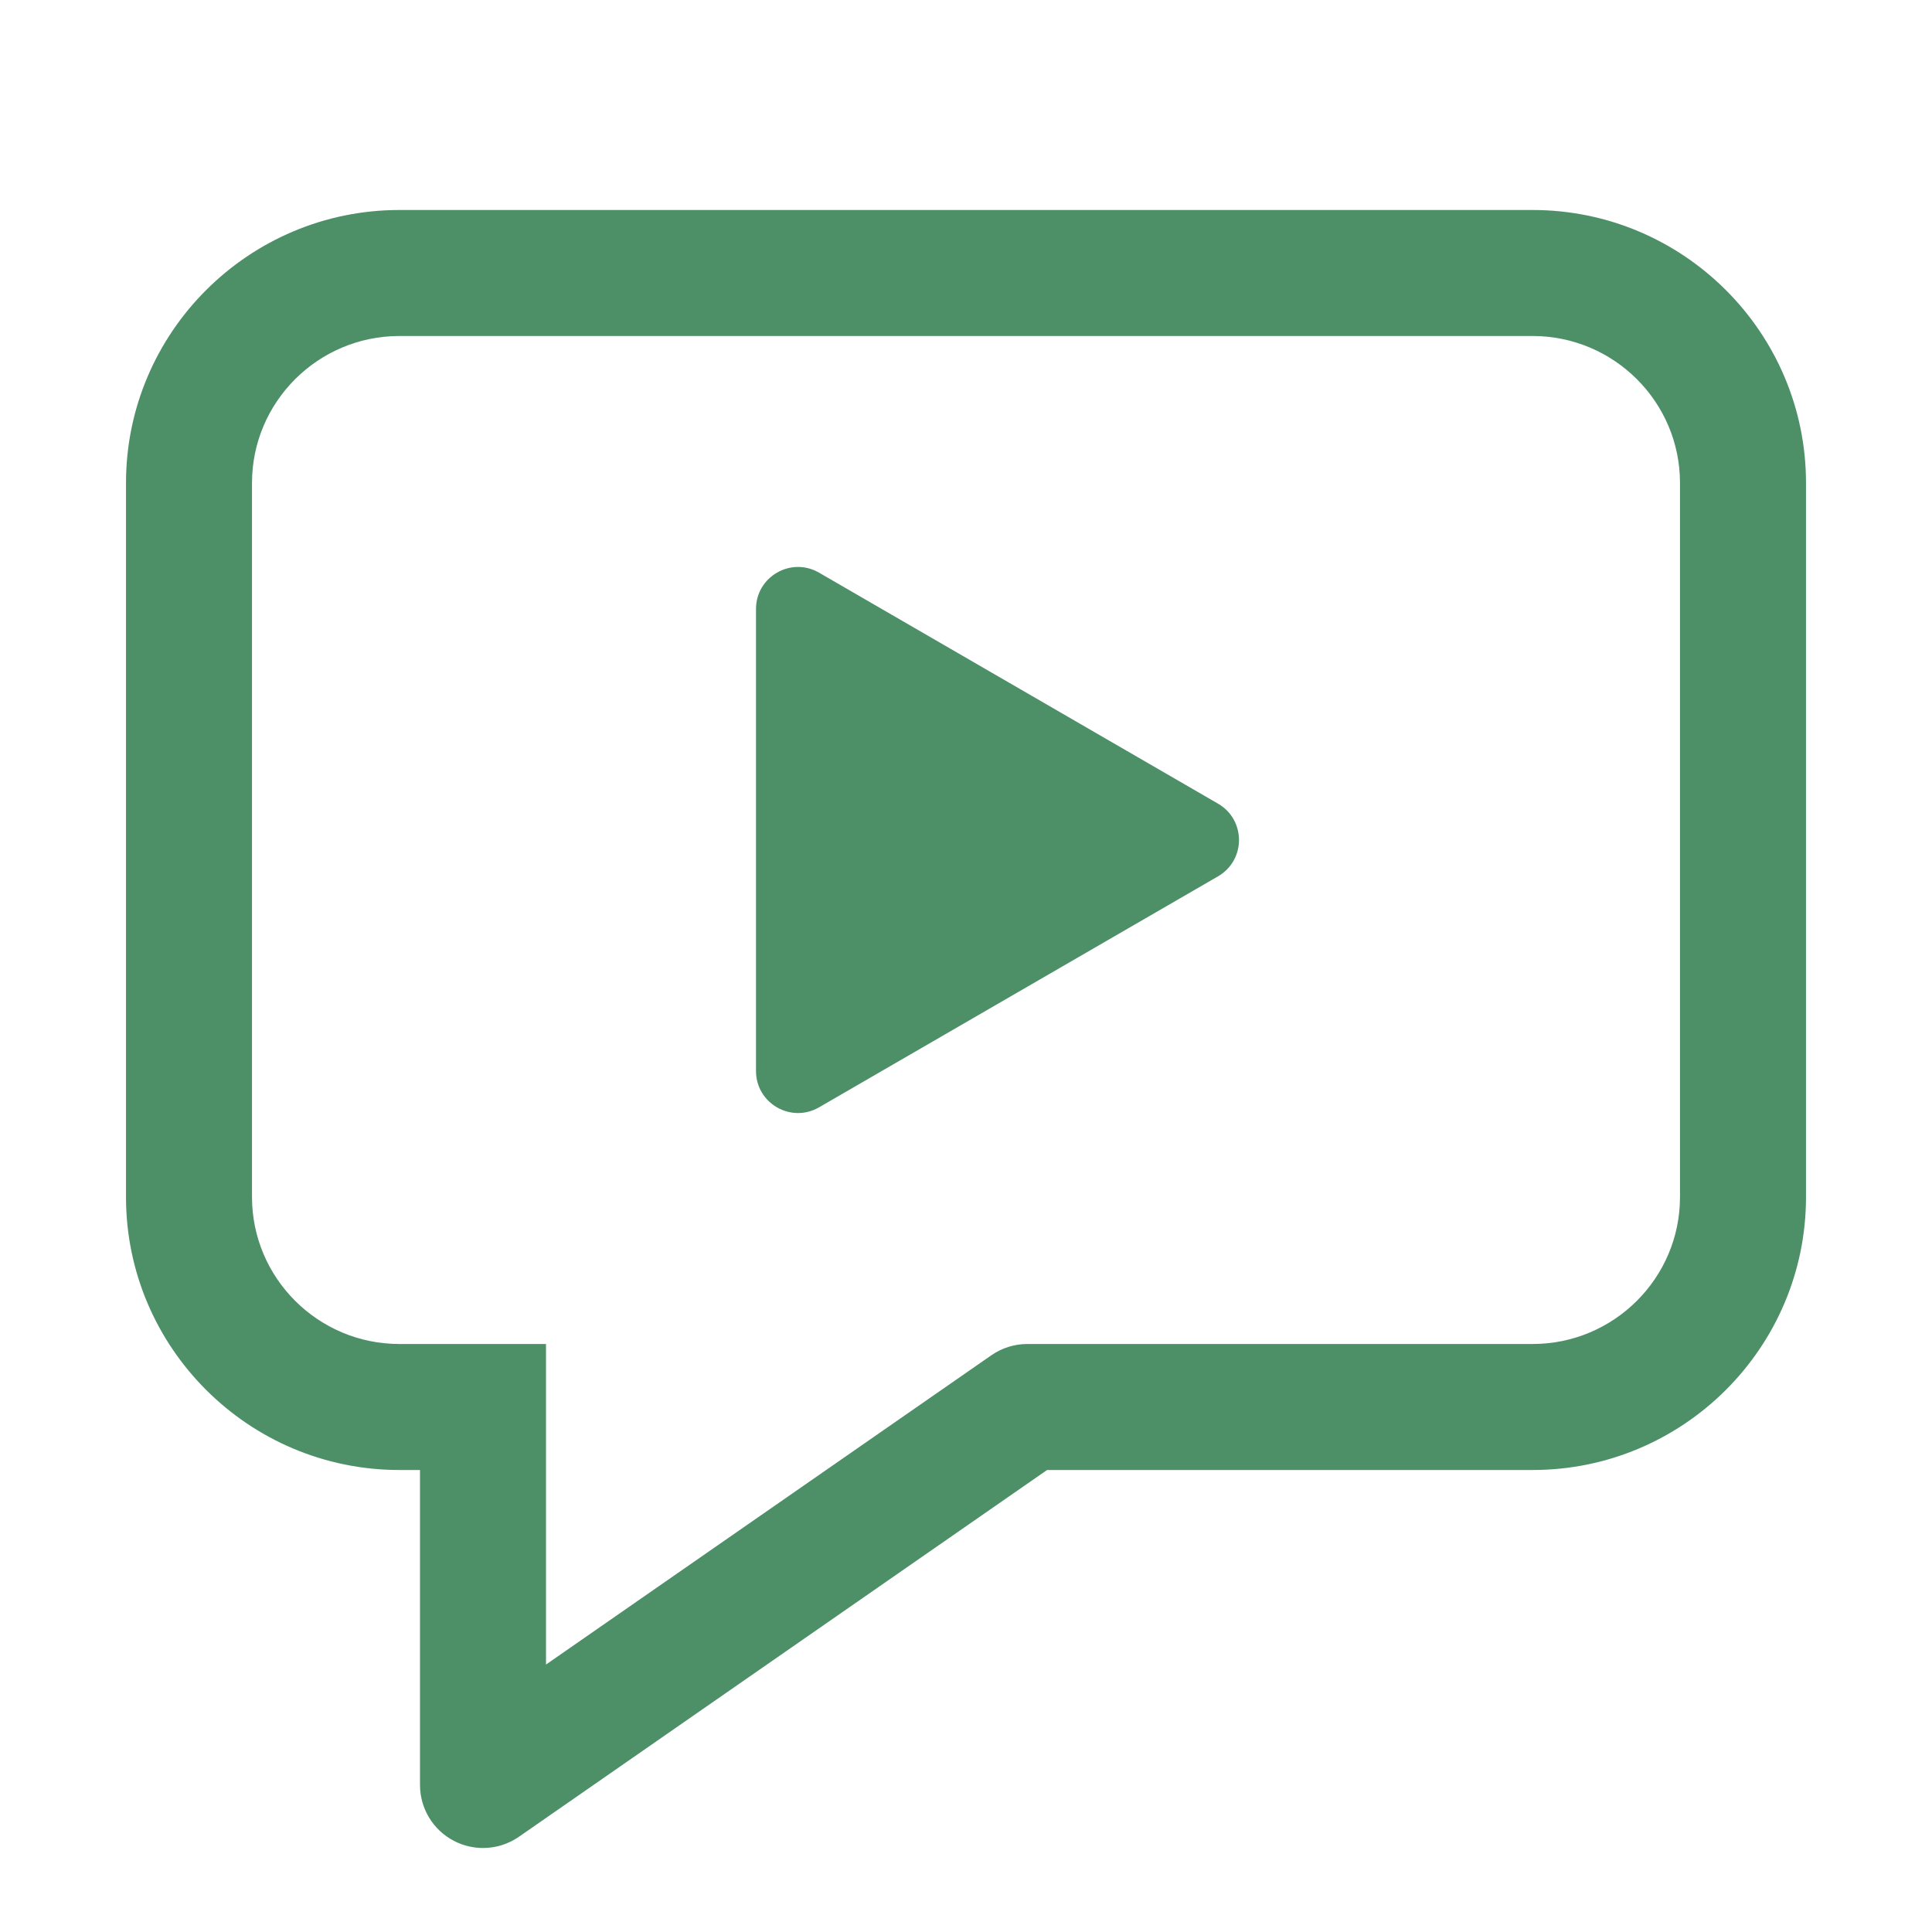
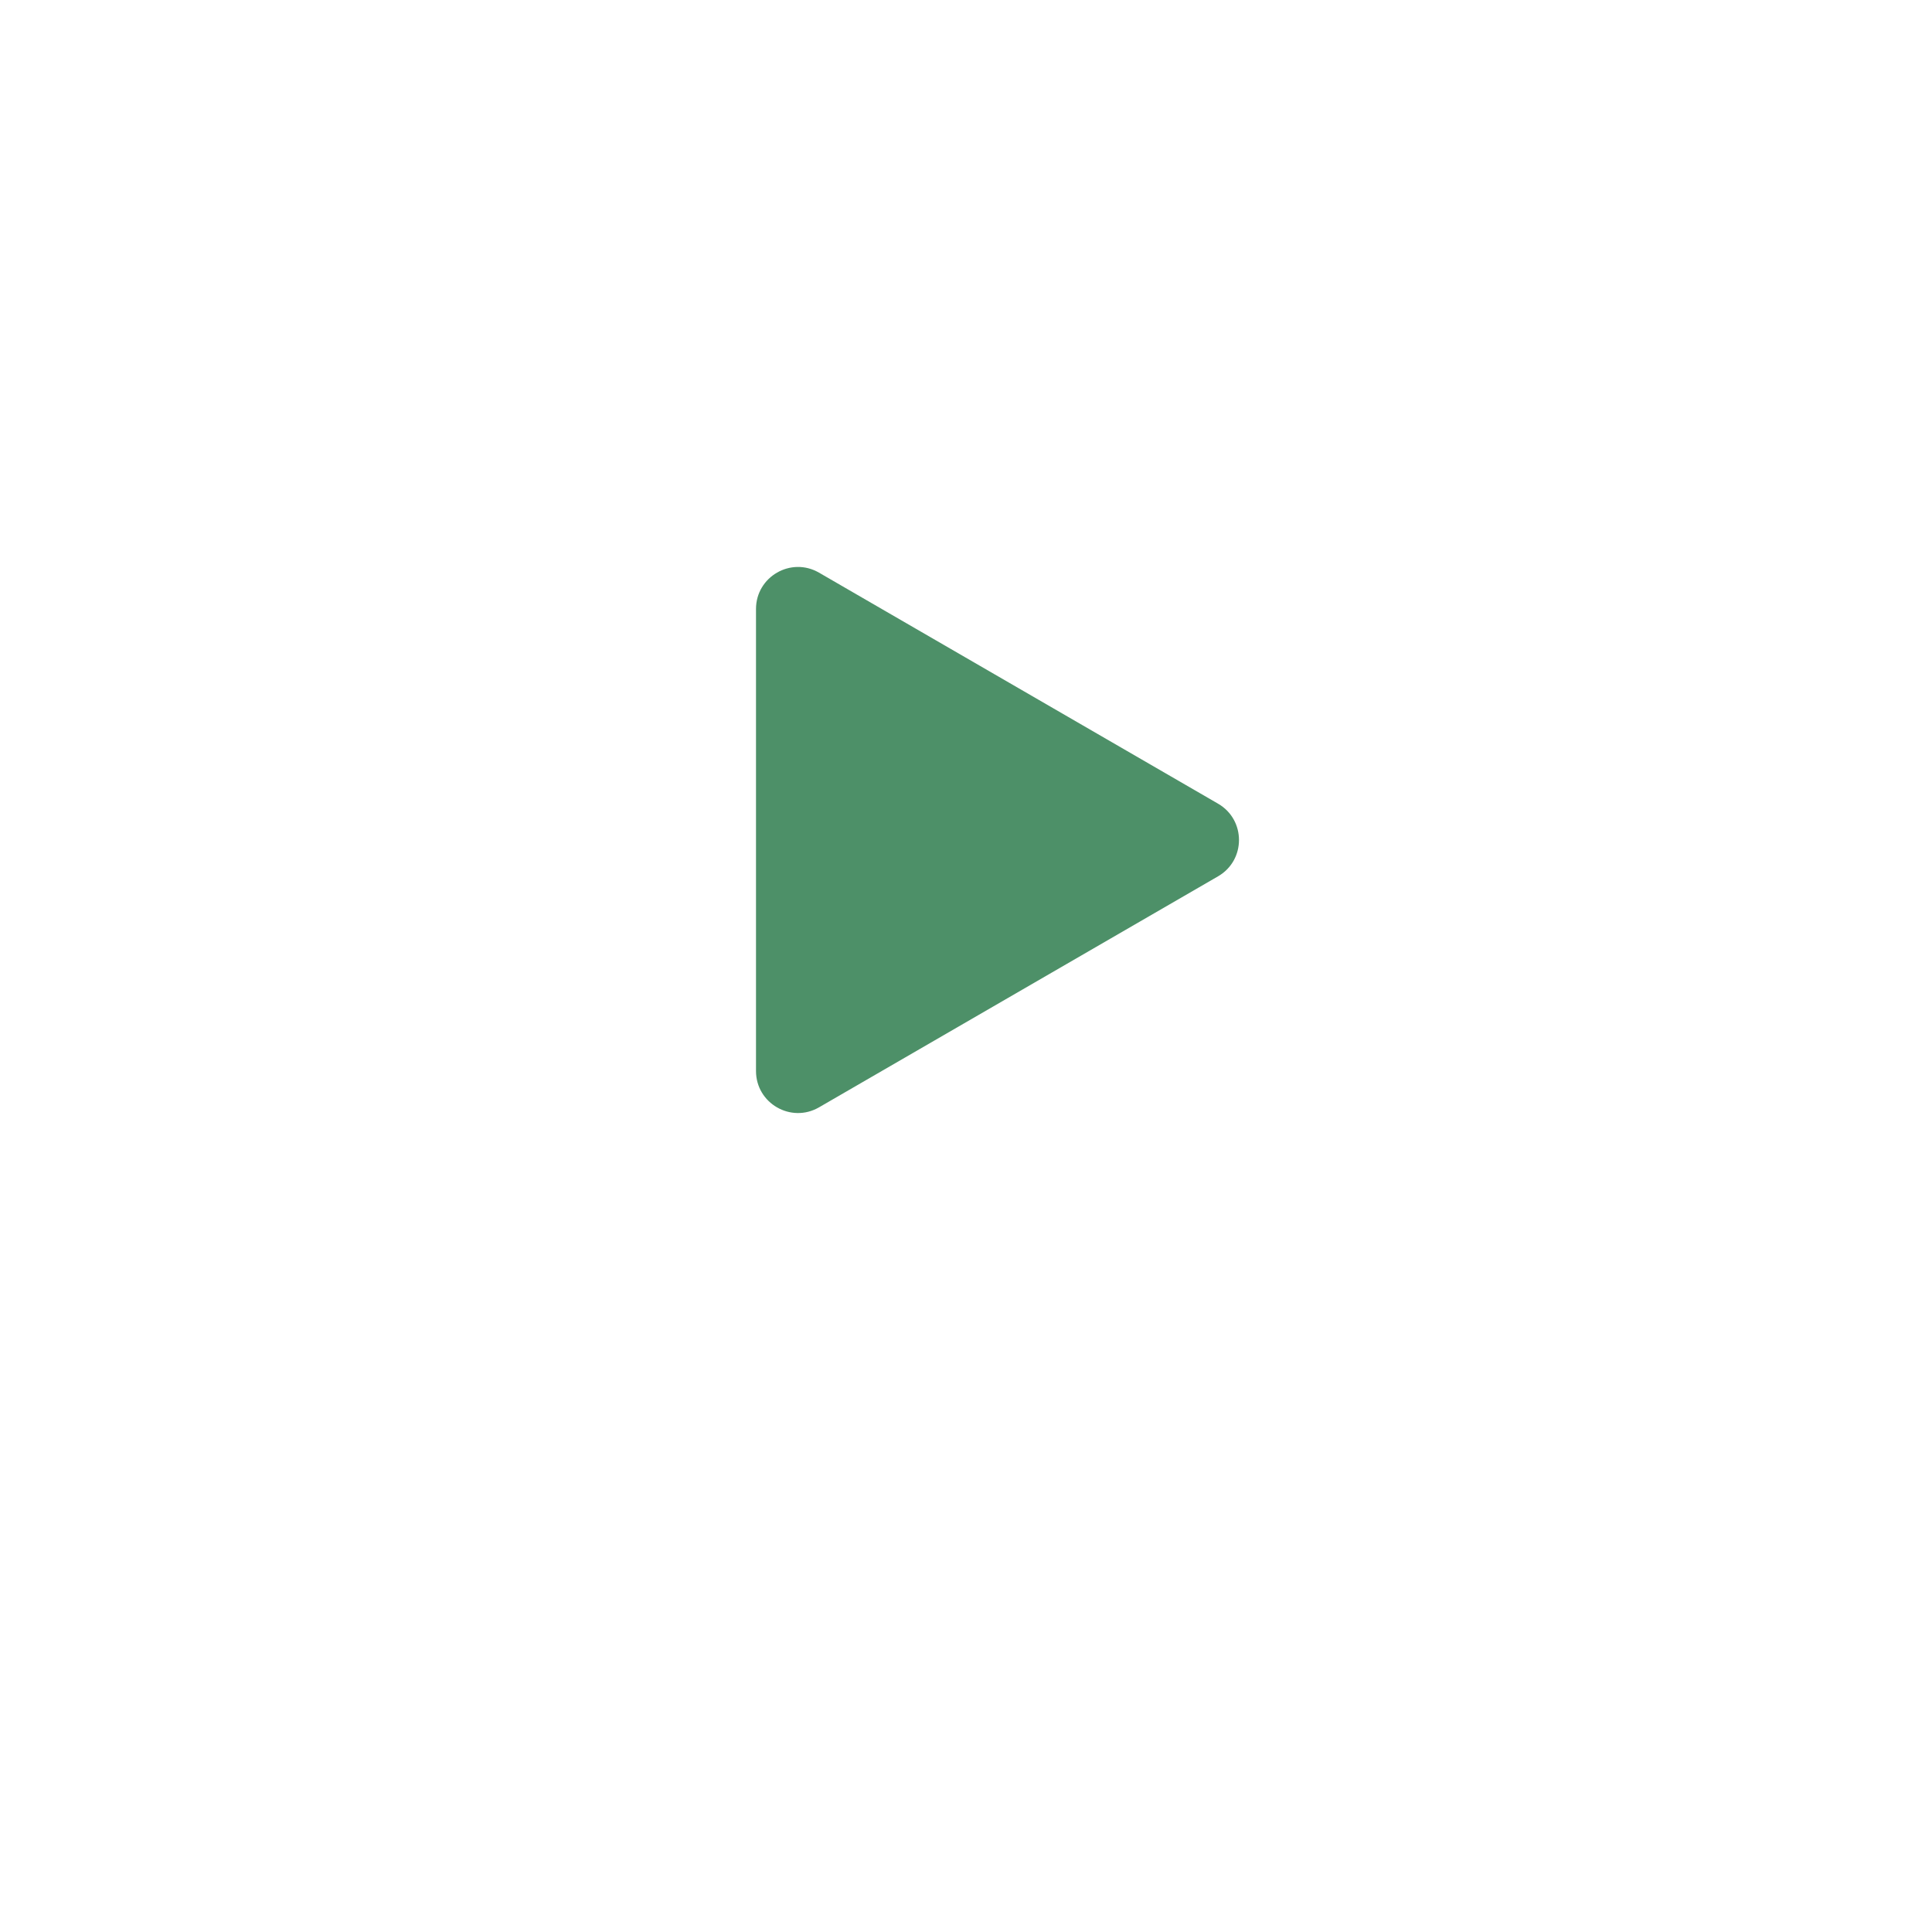
<svg xmlns="http://www.w3.org/2000/svg" xmlns:ns1="http://www.bohemiancoding.com/sketch/ns" width="46px" height="46px" viewBox="0 0 46 46" version="1.1">
  <title>school-b-stroke-46x46</title>
  <desc>Created with Sketch.</desc>
  <defs />
  <g id="01-Kontur-Product-Icons" stroke="none" stroke-width="1" fill="none" fill-rule="evenodd" ns1:type="MSPage">
    <g id="product-icons" ns1:type="MSArtboardGroup" transform="translate(-1512, -116)">
      <g id="64-Stroke" ns1:type="MSLayerGroup" transform="translate(512, 116)">
        <g id="B-School" transform="translate(1003, 5)" fill="#4D9068" ns1:type="MSShapeGroup">
          <g id="shape-copy-3">
-             <path d="M7.805,38.829 C7.31,38.57 7,38.058 7,37.5 L7,30 L6.509,30 C2.92,30 0,27.084 0,23.501 L0,6.499 C0,2.916 2.92,0 6.509,0 L33.491,0 C37.08,0 40,2.916 40,6.499 L40,23.501 C40,27.084 37.08,30 33.491,30 L21.93,30 L9.356,38.732 C9.1,38.91 8.8,39 8.5,39 C8.262,39 8.023,38.943 7.805,38.829 Z M3,6.499 L3,23.501 C3,25.43 4.574,27 6.509,27 L10,27 L10,34.632 L20.604,27.268 C20.856,27.093 21.154,27 21.46,27 L33.491,27 C35.426,27 37,25.43 37,23.501 L37,6.499 C37,4.57 35.426,3 33.491,3 L6.509,3 C4.574,3 3,4.57 3,6.499 Z" id="Imported-Layers" />
-             <path d="M15,9.5 L15,20.5 C15,21.27 15.834,21.751 16.501,21.365 L26.001,15.865 C26.666,15.48 26.666,14.52 26.001,14.135 L16.501,8.635 C15.834,8.249 15,8.73 15,9.5 L15,9.5 Z" id="Shape" />
+             <path d="M15,9.5 L15,20.5 C15,21.27 15.834,21.751 16.501,21.365 L26.001,15.865 C26.666,15.48 26.666,14.52 26.001,14.135 L16.501,8.635 C15.834,8.249 15,8.73 15,9.5 Z" id="Shape" />
          </g>
        </g>
        <g id="SLICES-64-(46x46)" />
      </g>
    </g>
  </g>
</svg>